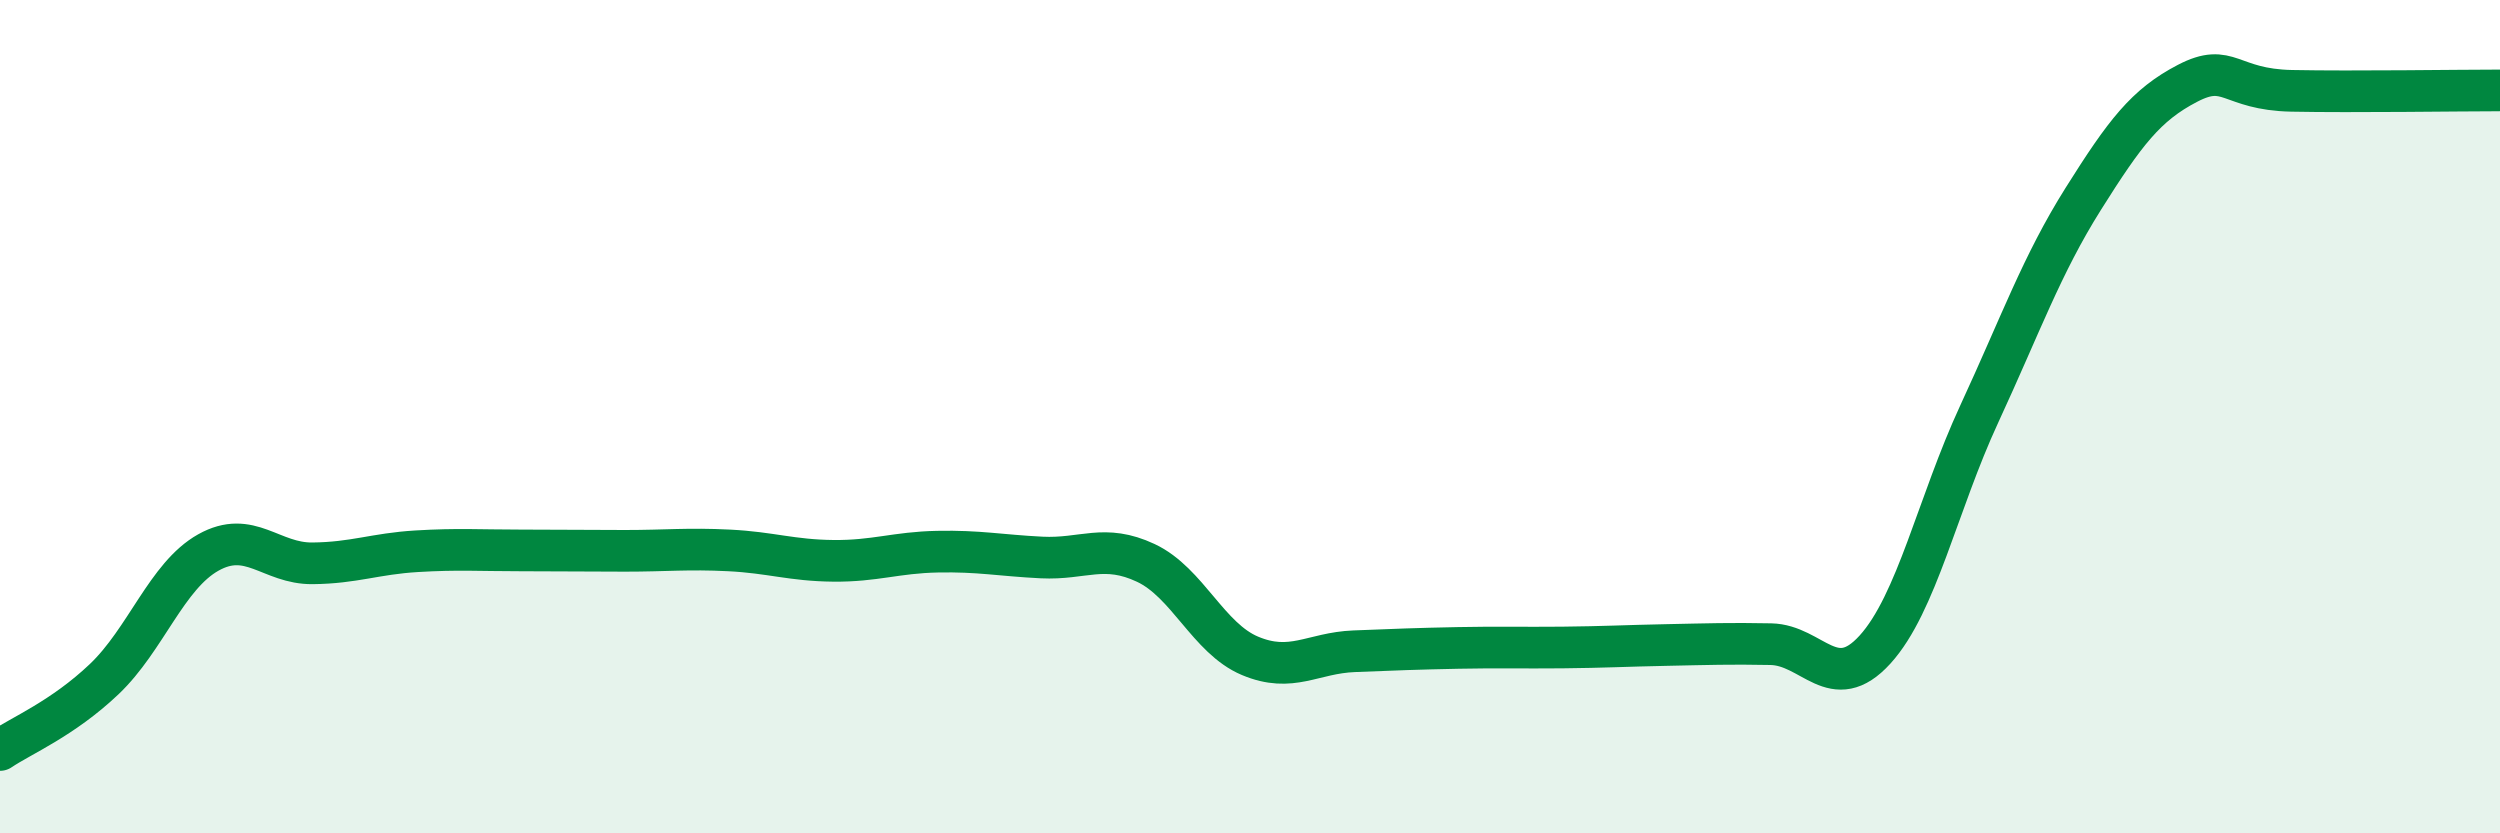
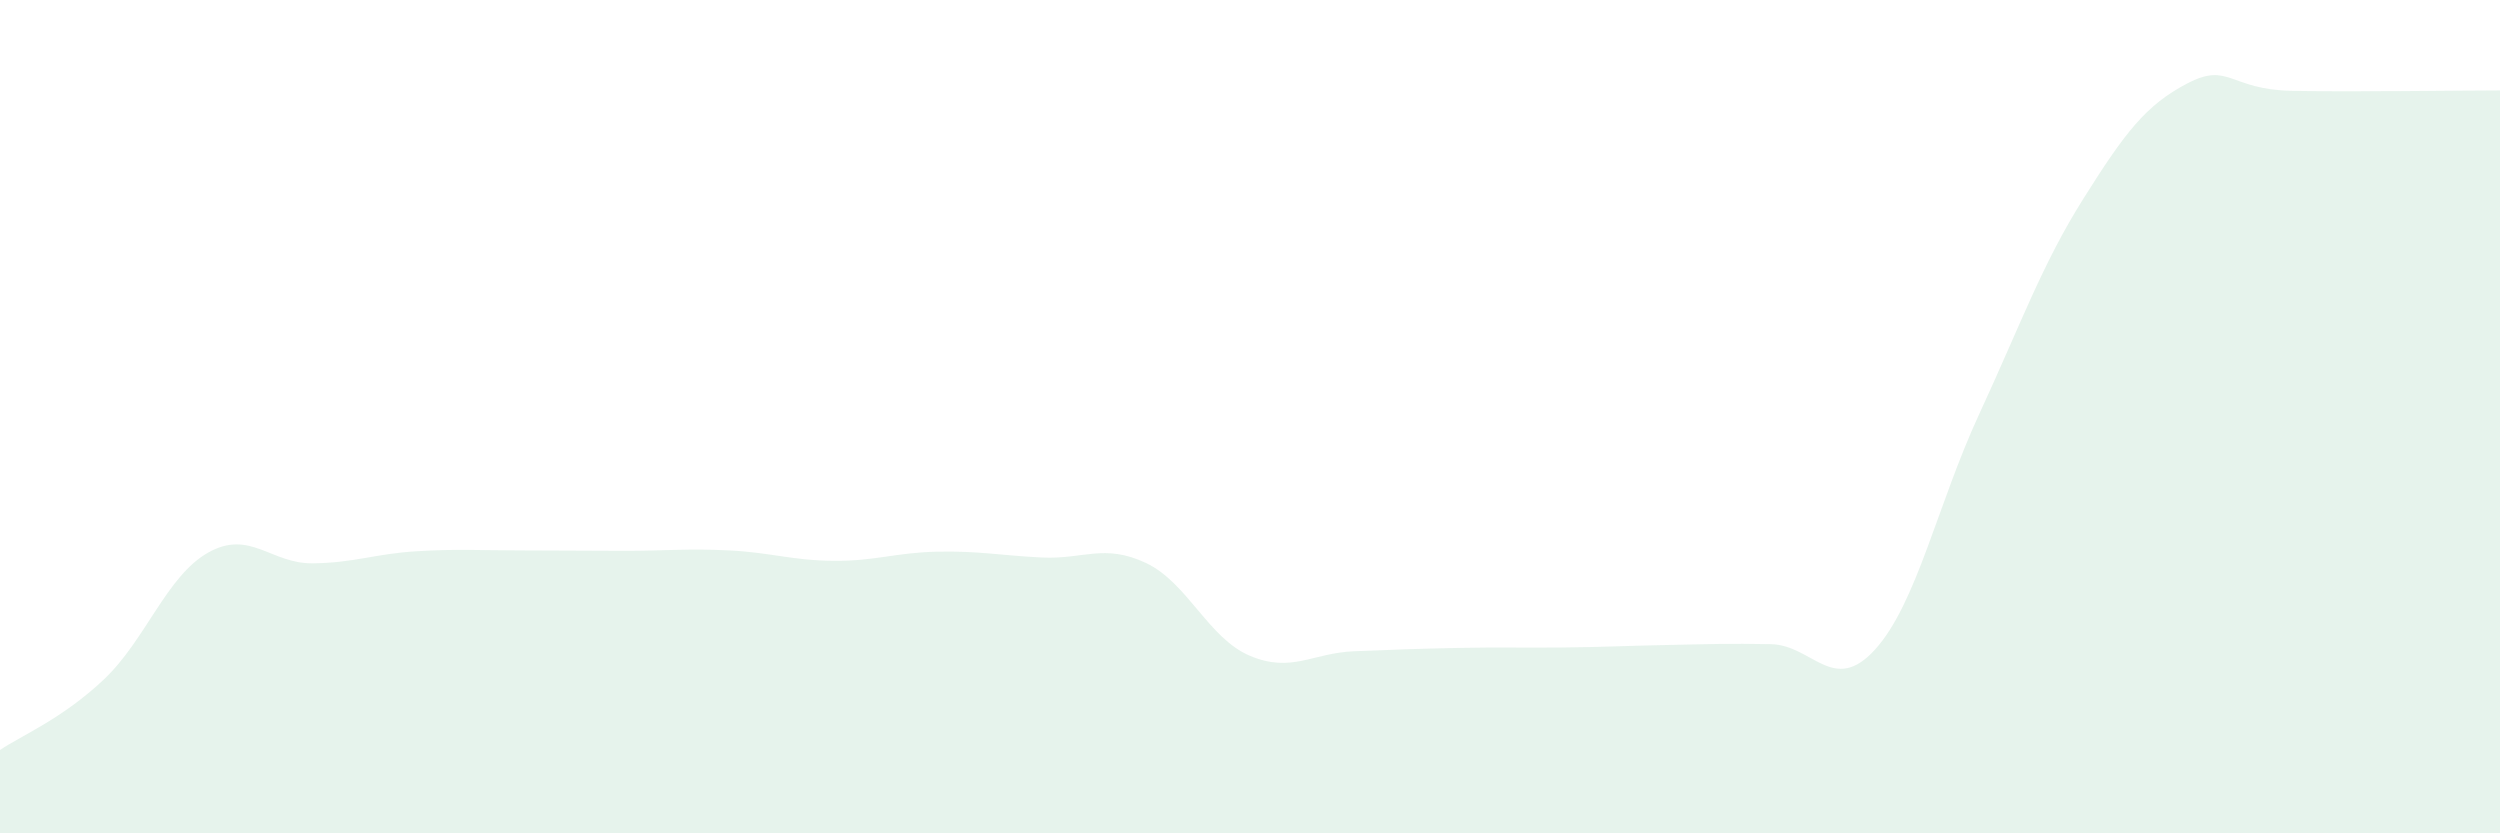
<svg xmlns="http://www.w3.org/2000/svg" width="60" height="20" viewBox="0 0 60 20">
  <path d="M 0,18 C 0.5,17.66 1.5,17.25 2.5,16.3 C 3.5,15.35 4,13.82 5,13.26 C 6,12.7 6.5,13.53 7.5,13.52 C 8.5,13.51 9,13.29 10,13.23 C 11,13.17 11.5,13.21 12.5,13.21 C 13.5,13.21 14,13.22 15,13.22 C 16,13.22 16.5,13.16 17.5,13.21 C 18.5,13.26 19,13.45 20,13.46 C 21,13.47 21.5,13.26 22.5,13.24 C 23.5,13.22 24,13.33 25,13.38 C 26,13.43 26.5,13.04 27.5,13.51 C 28.5,13.98 29,15.32 30,15.74 C 31,16.16 31.5,15.67 32.5,15.63 C 33.5,15.59 34,15.57 35,15.55 C 36,15.53 36.5,15.55 37.5,15.54 C 38.5,15.53 39,15.5 40,15.48 C 41,15.46 41.5,15.44 42.5,15.46 C 43.5,15.48 44,16.69 45,15.59 C 46,14.49 46.5,12.1 47.5,9.94 C 48.5,7.78 49,6.36 50,4.77 C 51,3.18 51.5,2.52 52.5,2 C 53.5,1.48 53.5,2.15 55,2.18 C 56.5,2.21 59,2.17 60,2.17L60 20L0 20Z" fill="#008740" opacity="0.1" stroke-linecap="round" stroke-linejoin="round" />
-   <path d="M 0,18 C 0.5,17.66 1.5,17.25 2.5,16.3 C 3.5,15.35 4,13.82 5,13.26 C 6,12.7 6.5,13.53 7.5,13.52 C 8.5,13.51 9,13.29 10,13.23 C 11,13.17 11.5,13.21 12.5,13.21 C 13.5,13.21 14,13.22 15,13.22 C 16,13.22 16.5,13.16 17.5,13.21 C 18.5,13.26 19,13.45 20,13.46 C 21,13.47 21.5,13.26 22.5,13.24 C 23.5,13.22 24,13.33 25,13.38 C 26,13.43 26.5,13.04 27.5,13.51 C 28.5,13.98 29,15.32 30,15.74 C 31,16.16 31.5,15.67 32.5,15.63 C 33.5,15.59 34,15.57 35,15.55 C 36,15.53 36.5,15.55 37.5,15.54 C 38.5,15.53 39,15.5 40,15.48 C 41,15.46 41.5,15.44 42.5,15.46 C 43.5,15.48 44,16.69 45,15.59 C 46,14.49 46.5,12.1 47.5,9.94 C 48.5,7.78 49,6.36 50,4.77 C 51,3.18 51.5,2.52 52.5,2 C 53.5,1.48 53.5,2.15 55,2.18 C 56.5,2.21 59,2.17 60,2.17" stroke="#008740" stroke-width="1" fill="none" stroke-linecap="round" stroke-linejoin="round" />
</svg>